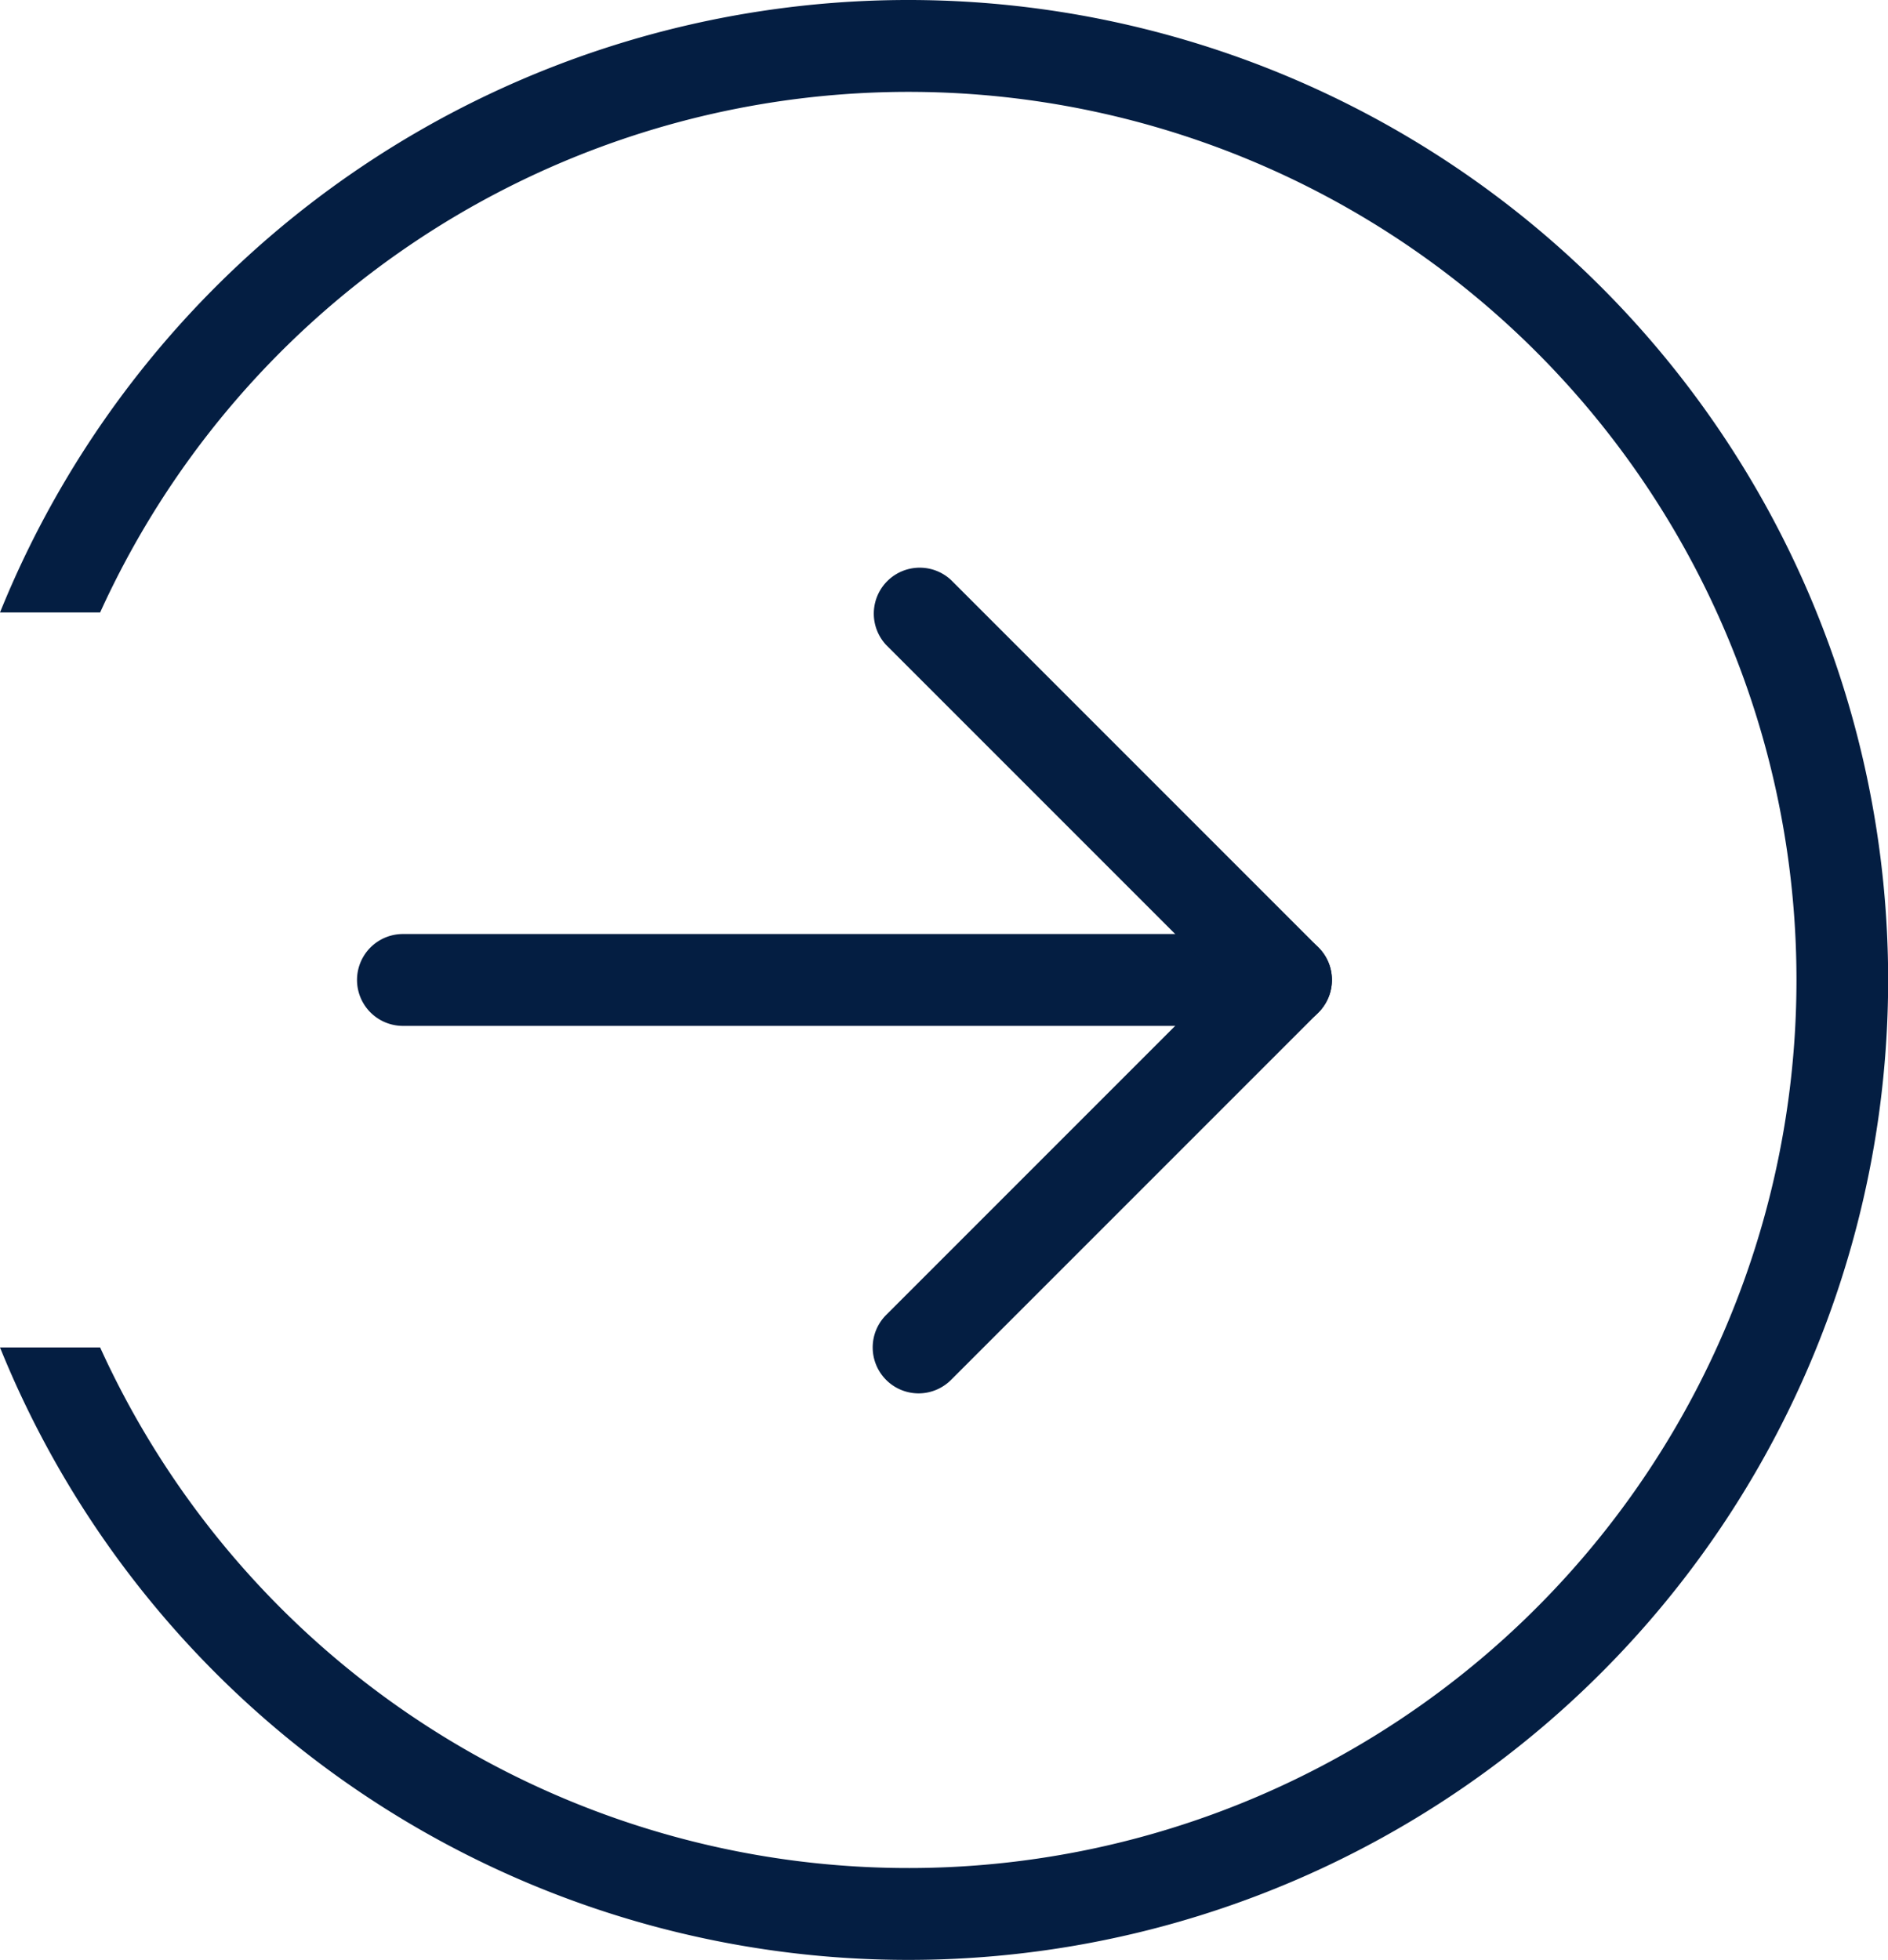
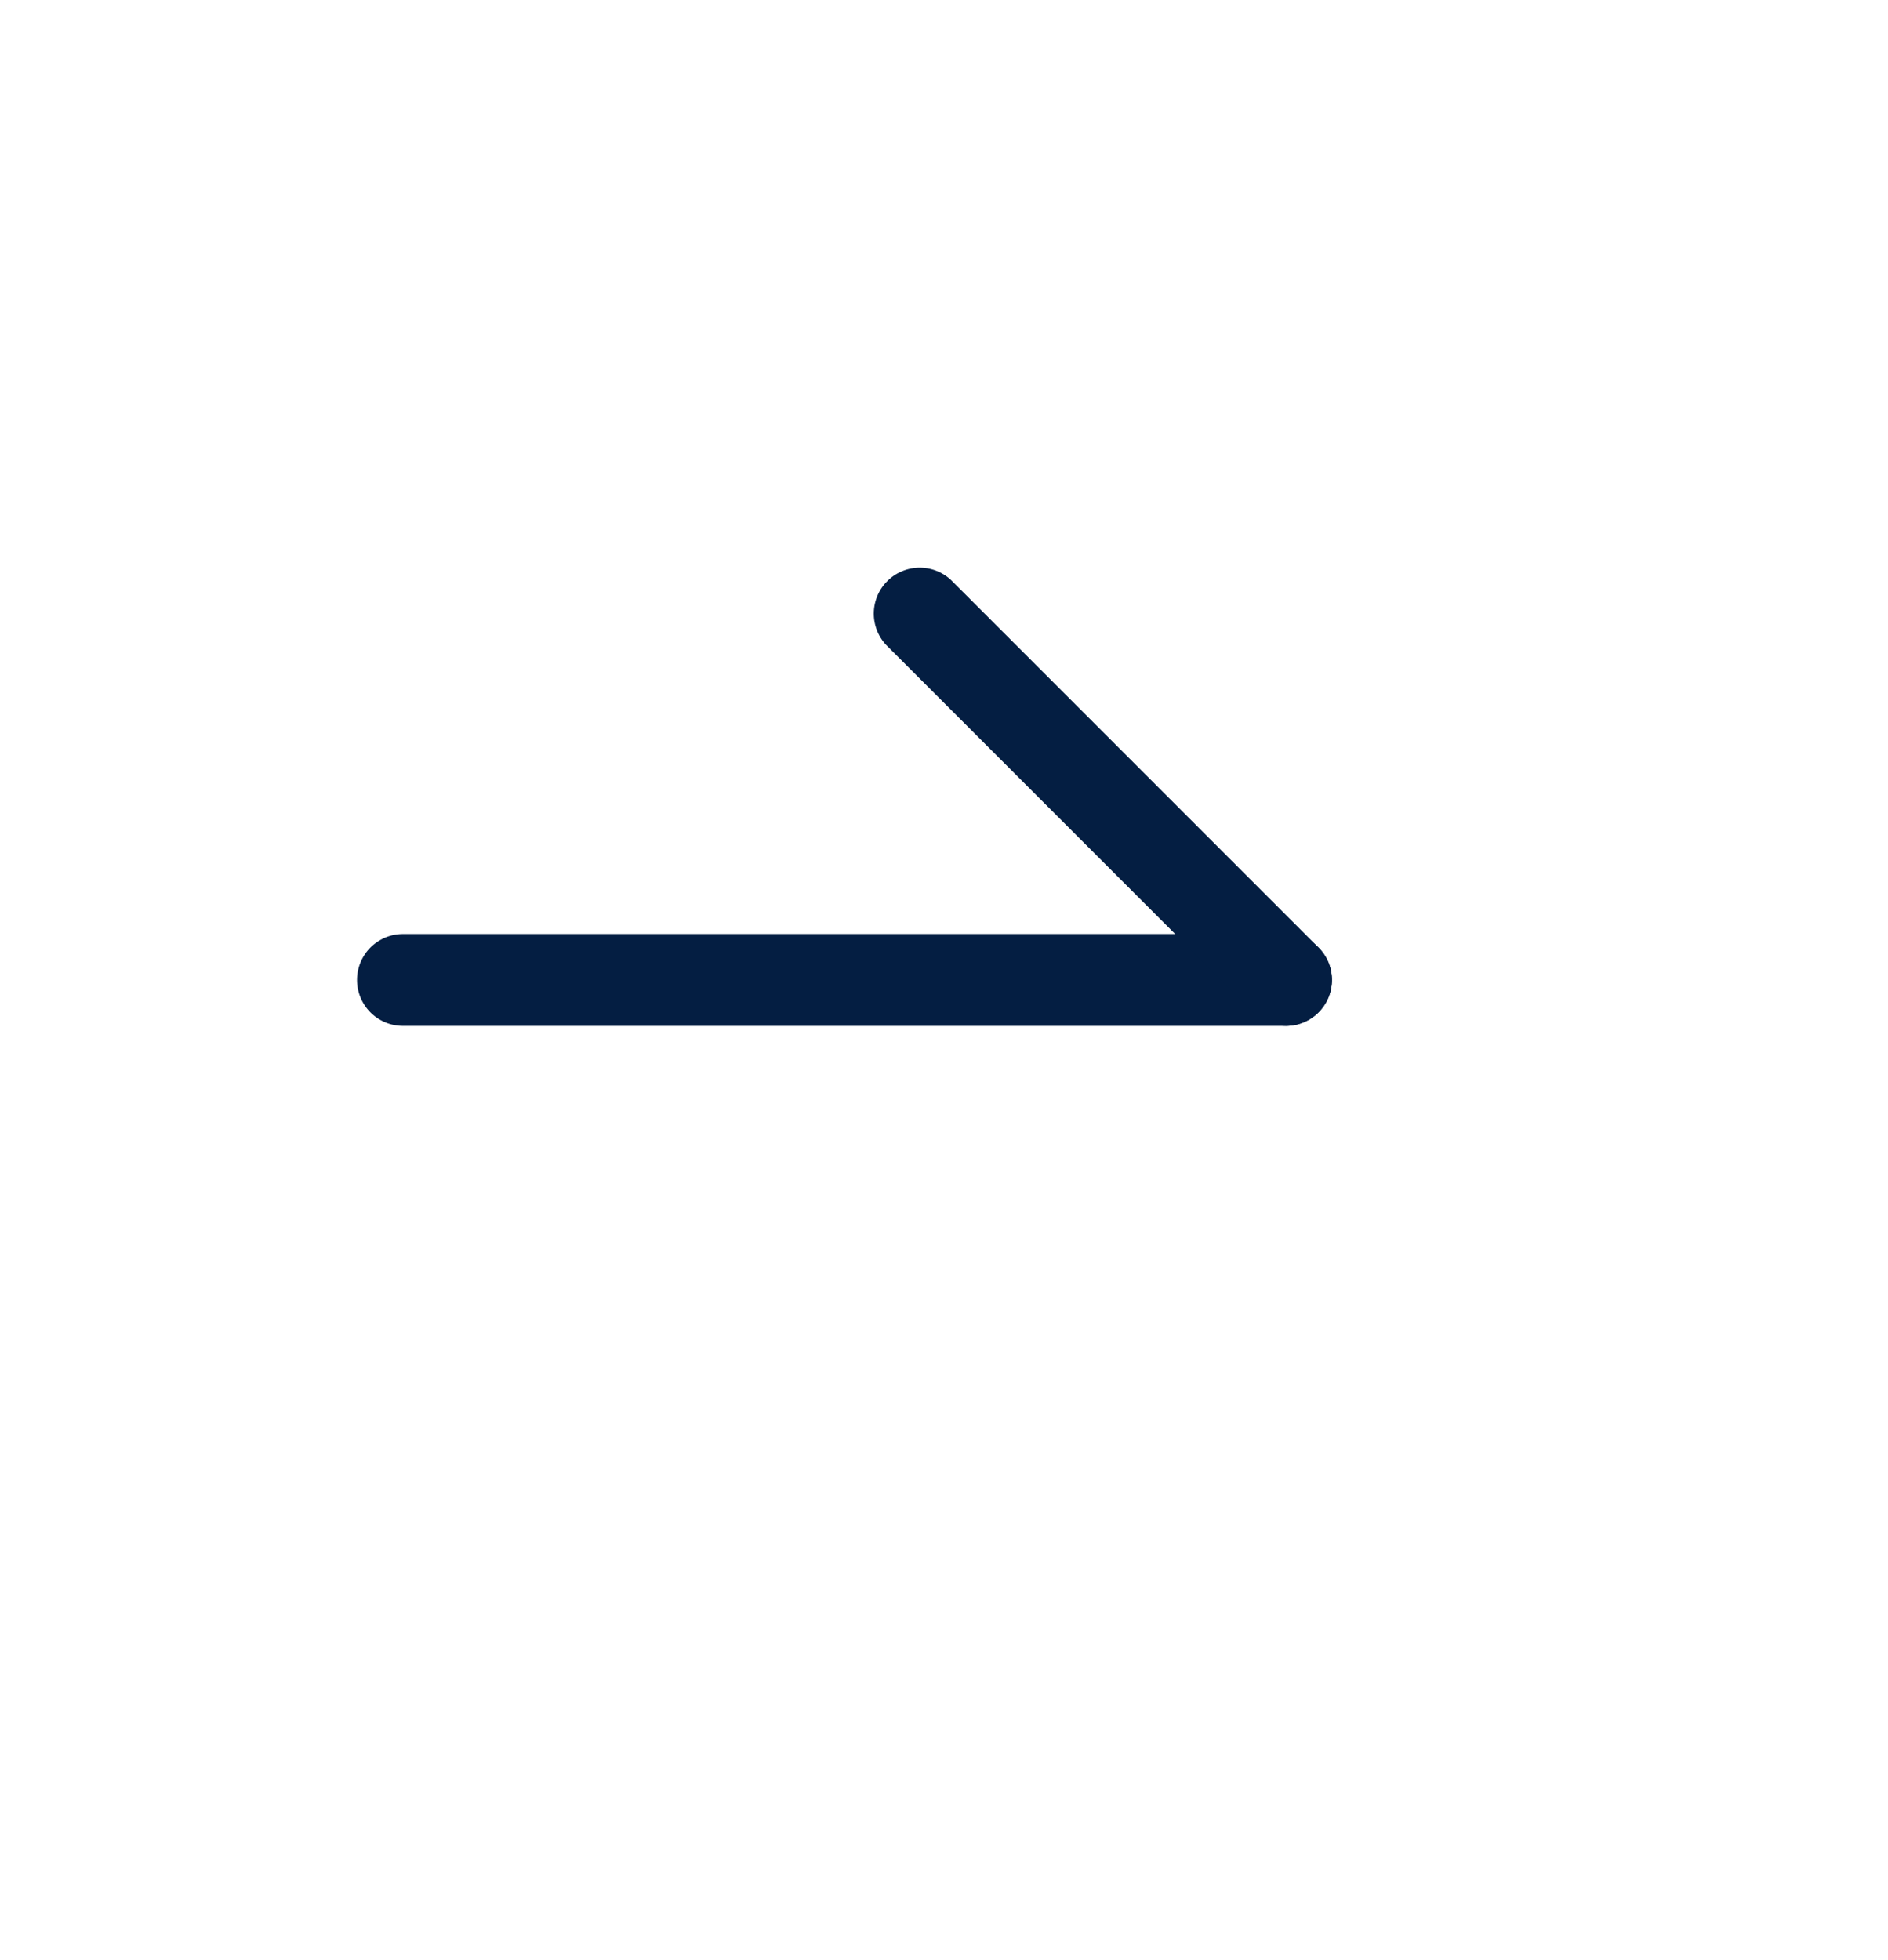
<svg xmlns="http://www.w3.org/2000/svg" id="Layer_1" data-name="Layer 1" viewBox="0 0 61.66 64">
  <title>login</title>
-   <path style="fill:#041e42" d="M32,0A32,32,0,0,0,2.34,20H5.61a29,29,0,1,1,0,24H2.34A32,32,0,1,0,32,0Z" transform="translate(-2.34)" />
  <path style="fill:#041e42" d="M44.34,33.5H15.5a1.5,1.5,0,0,1,0-3H44.34A1.5,1.5,0,0,1,44.34,33.5Z" transform="translate(-2.34)" />
  <path style="fill:#041e42" d="M44.34,33.5a1.5,1.5,0,0,1-1.06-.44l-12-12a1.5,1.5,0,0,1,2.12-2.12l12,12A1.5,1.5,0,0,1,44.34,33.5Z" transform="translate(-2.34)" />
-   <path style="fill:#041e42" d="M32.34,45.5a1.5,1.5,0,0,1-1.06-2.56l12-12a1.5,1.5,0,0,1,2.12,2.12l-12,12A1.5,1.5,0,0,1,32.34,45.5Z" transform="translate(-2.34)" />
</svg>